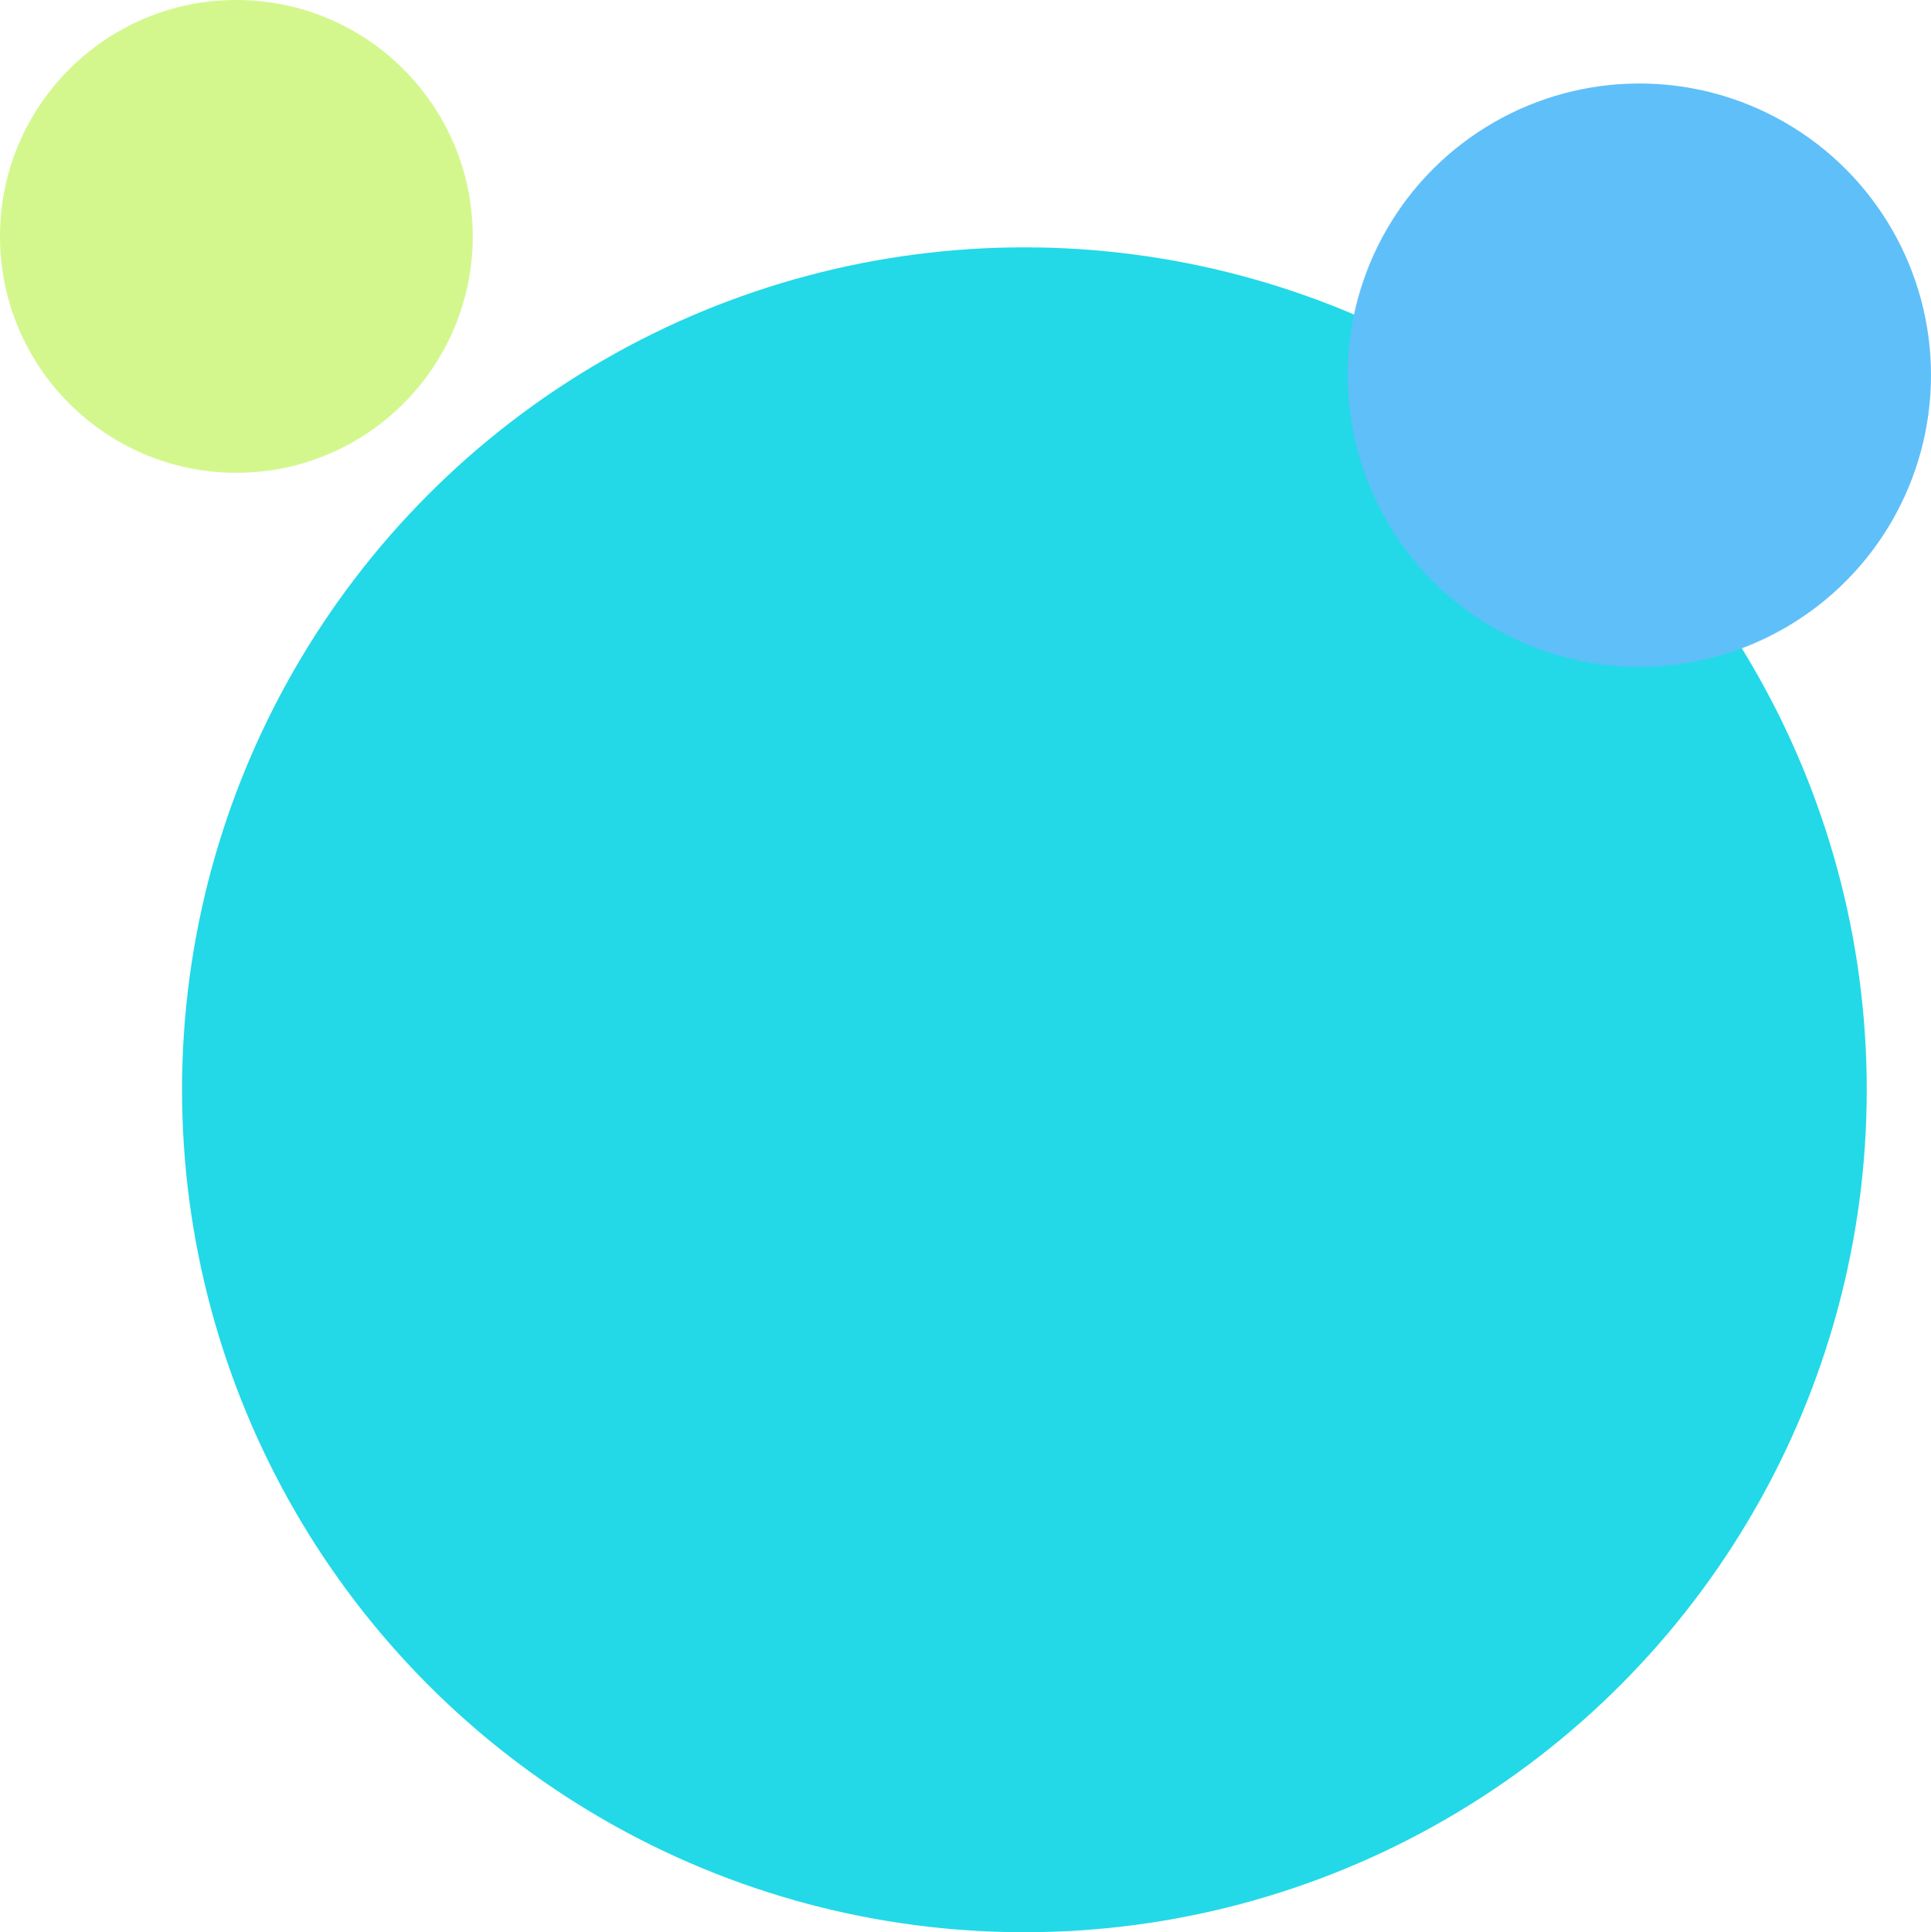
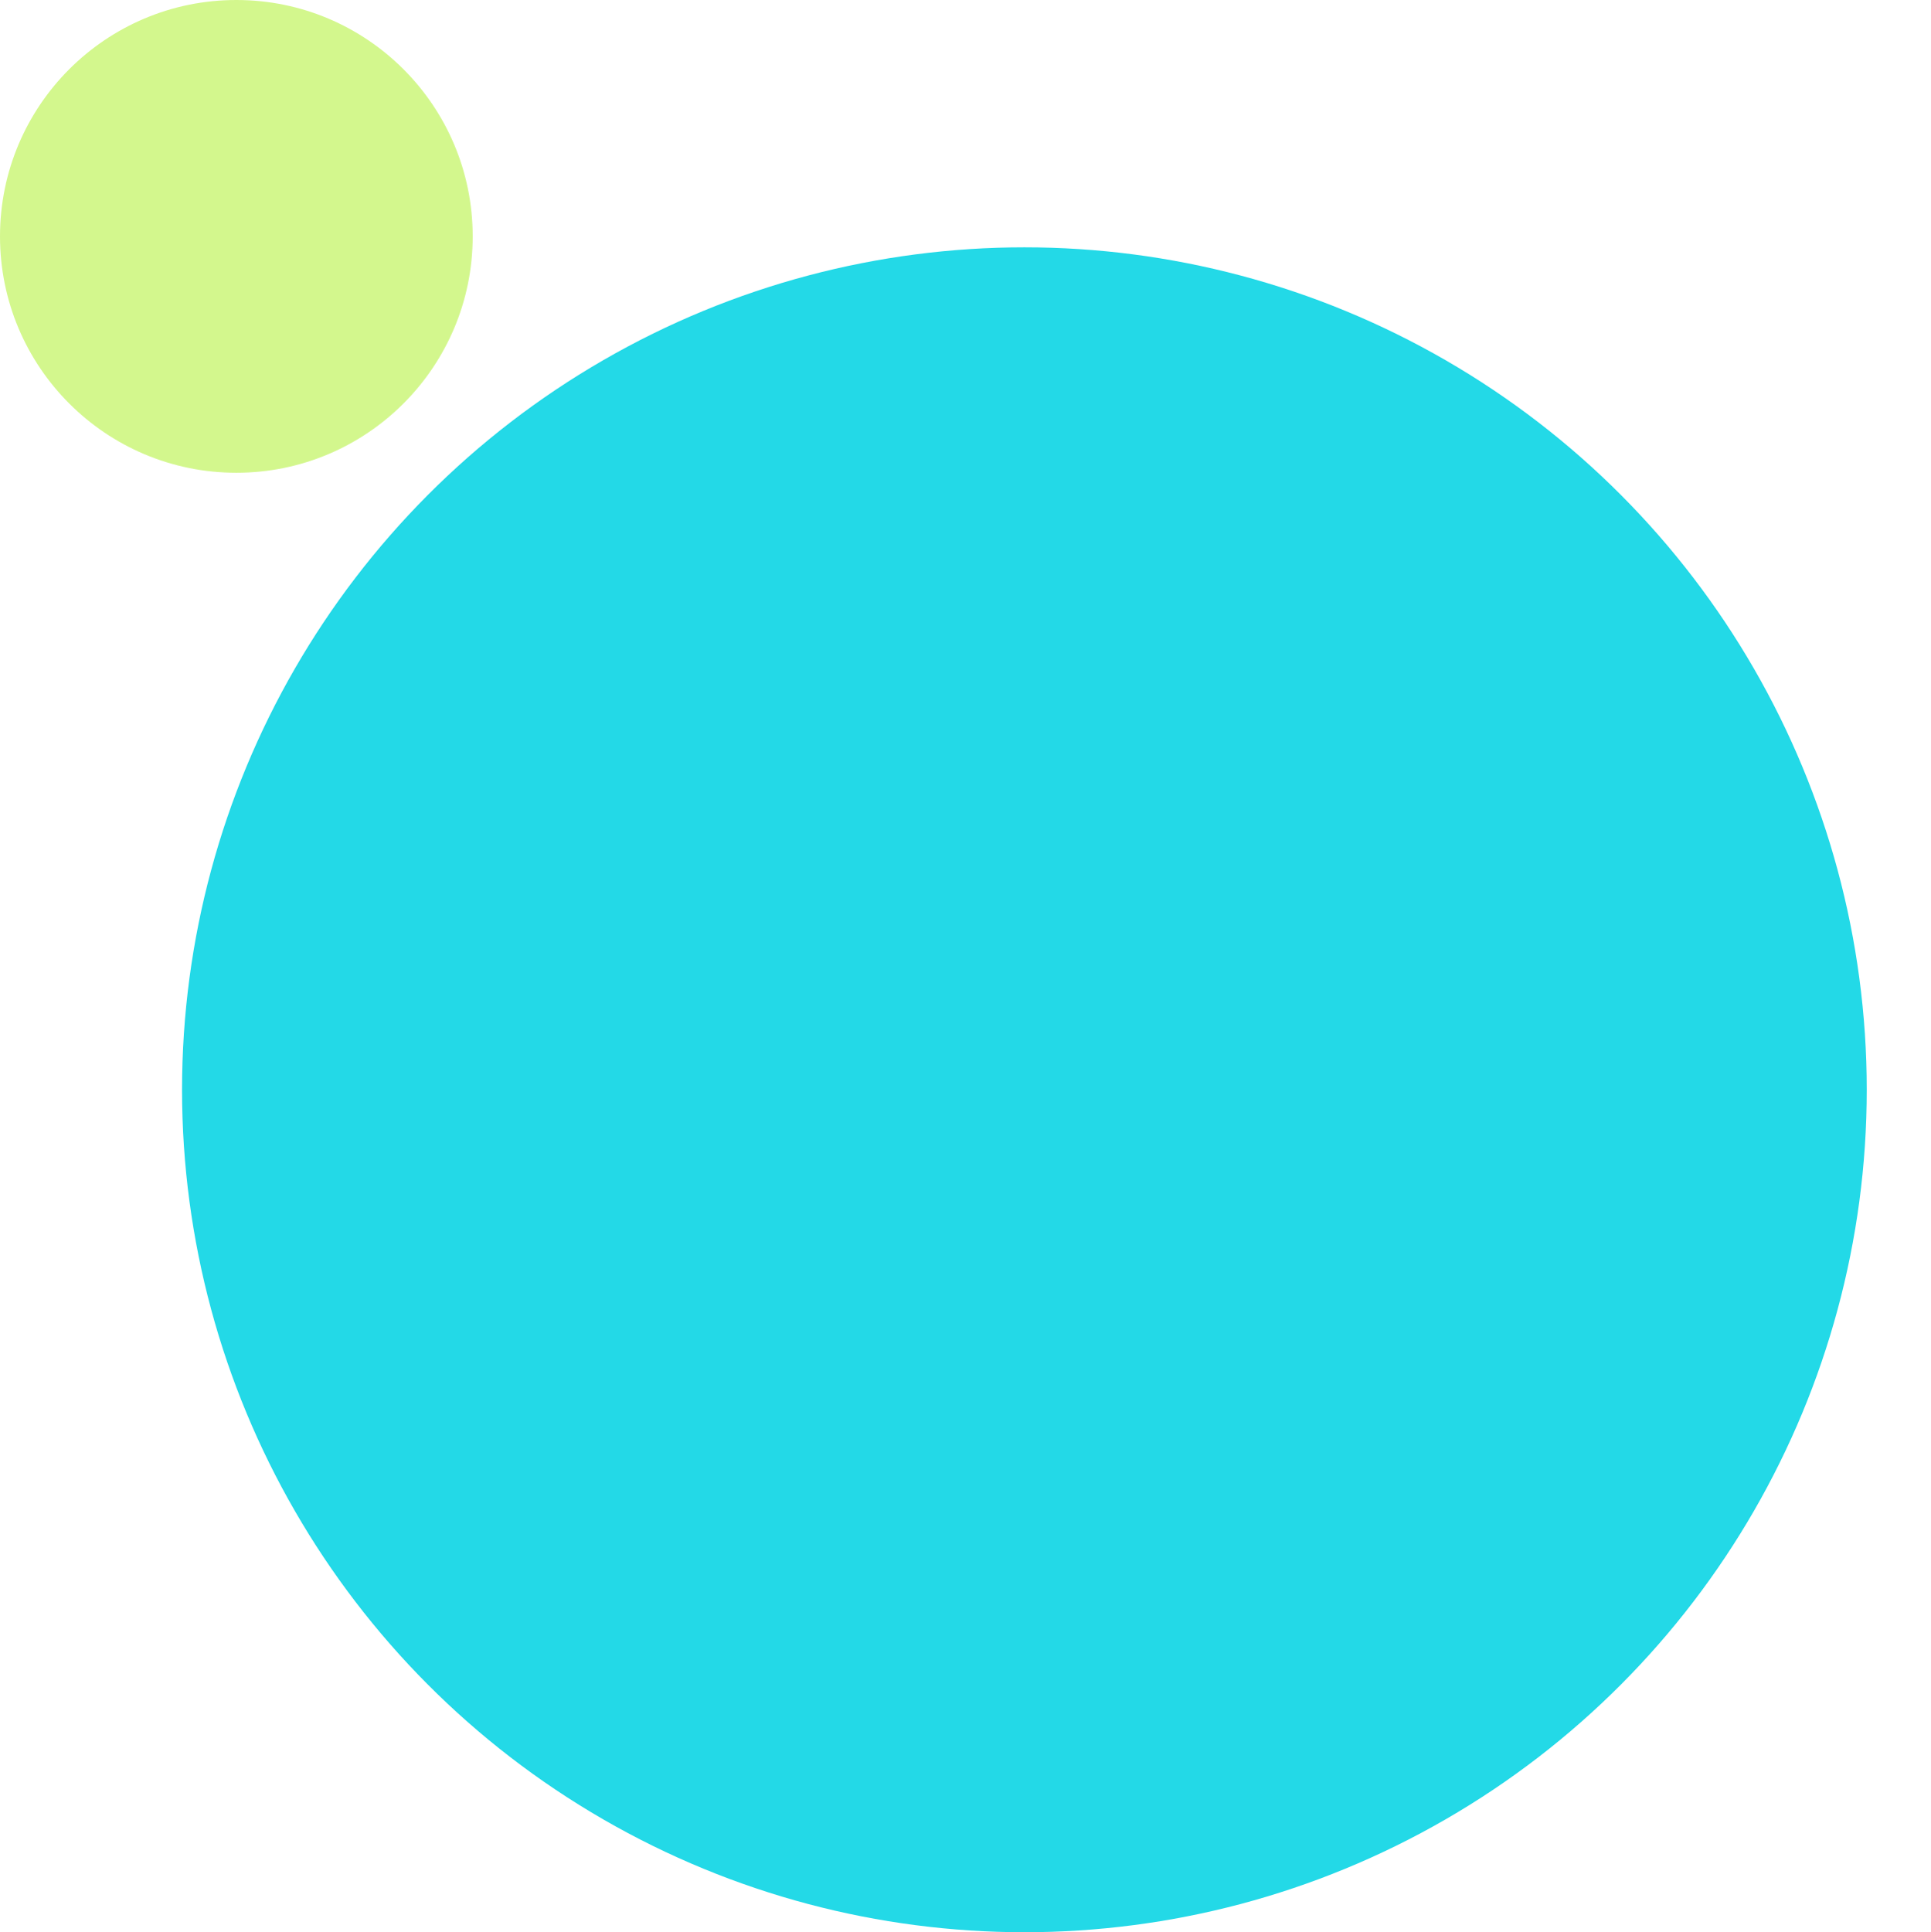
<svg xmlns="http://www.w3.org/2000/svg" viewBox="0 0 1920 1921">
  <defs>
    <style>.cls-1{fill:#23d9e7;}.cls-2{fill:#d3f78d;}.cls-3{fill:#5fbff9;}</style>
  </defs>
  <g id="Layer_2" data-name="Layer 2">
    <g id="Layer_1-2" data-name="Layer 1">
      <circle class="cls-1" cx="1018.56" cy="1083.44" r="837.56" />
      <circle class="cls-2" cx="235" cy="235" r="235" />
-       <circle class="cls-3" cx="1630" cy="373" r="290" />
    </g>
  </g>
</svg>